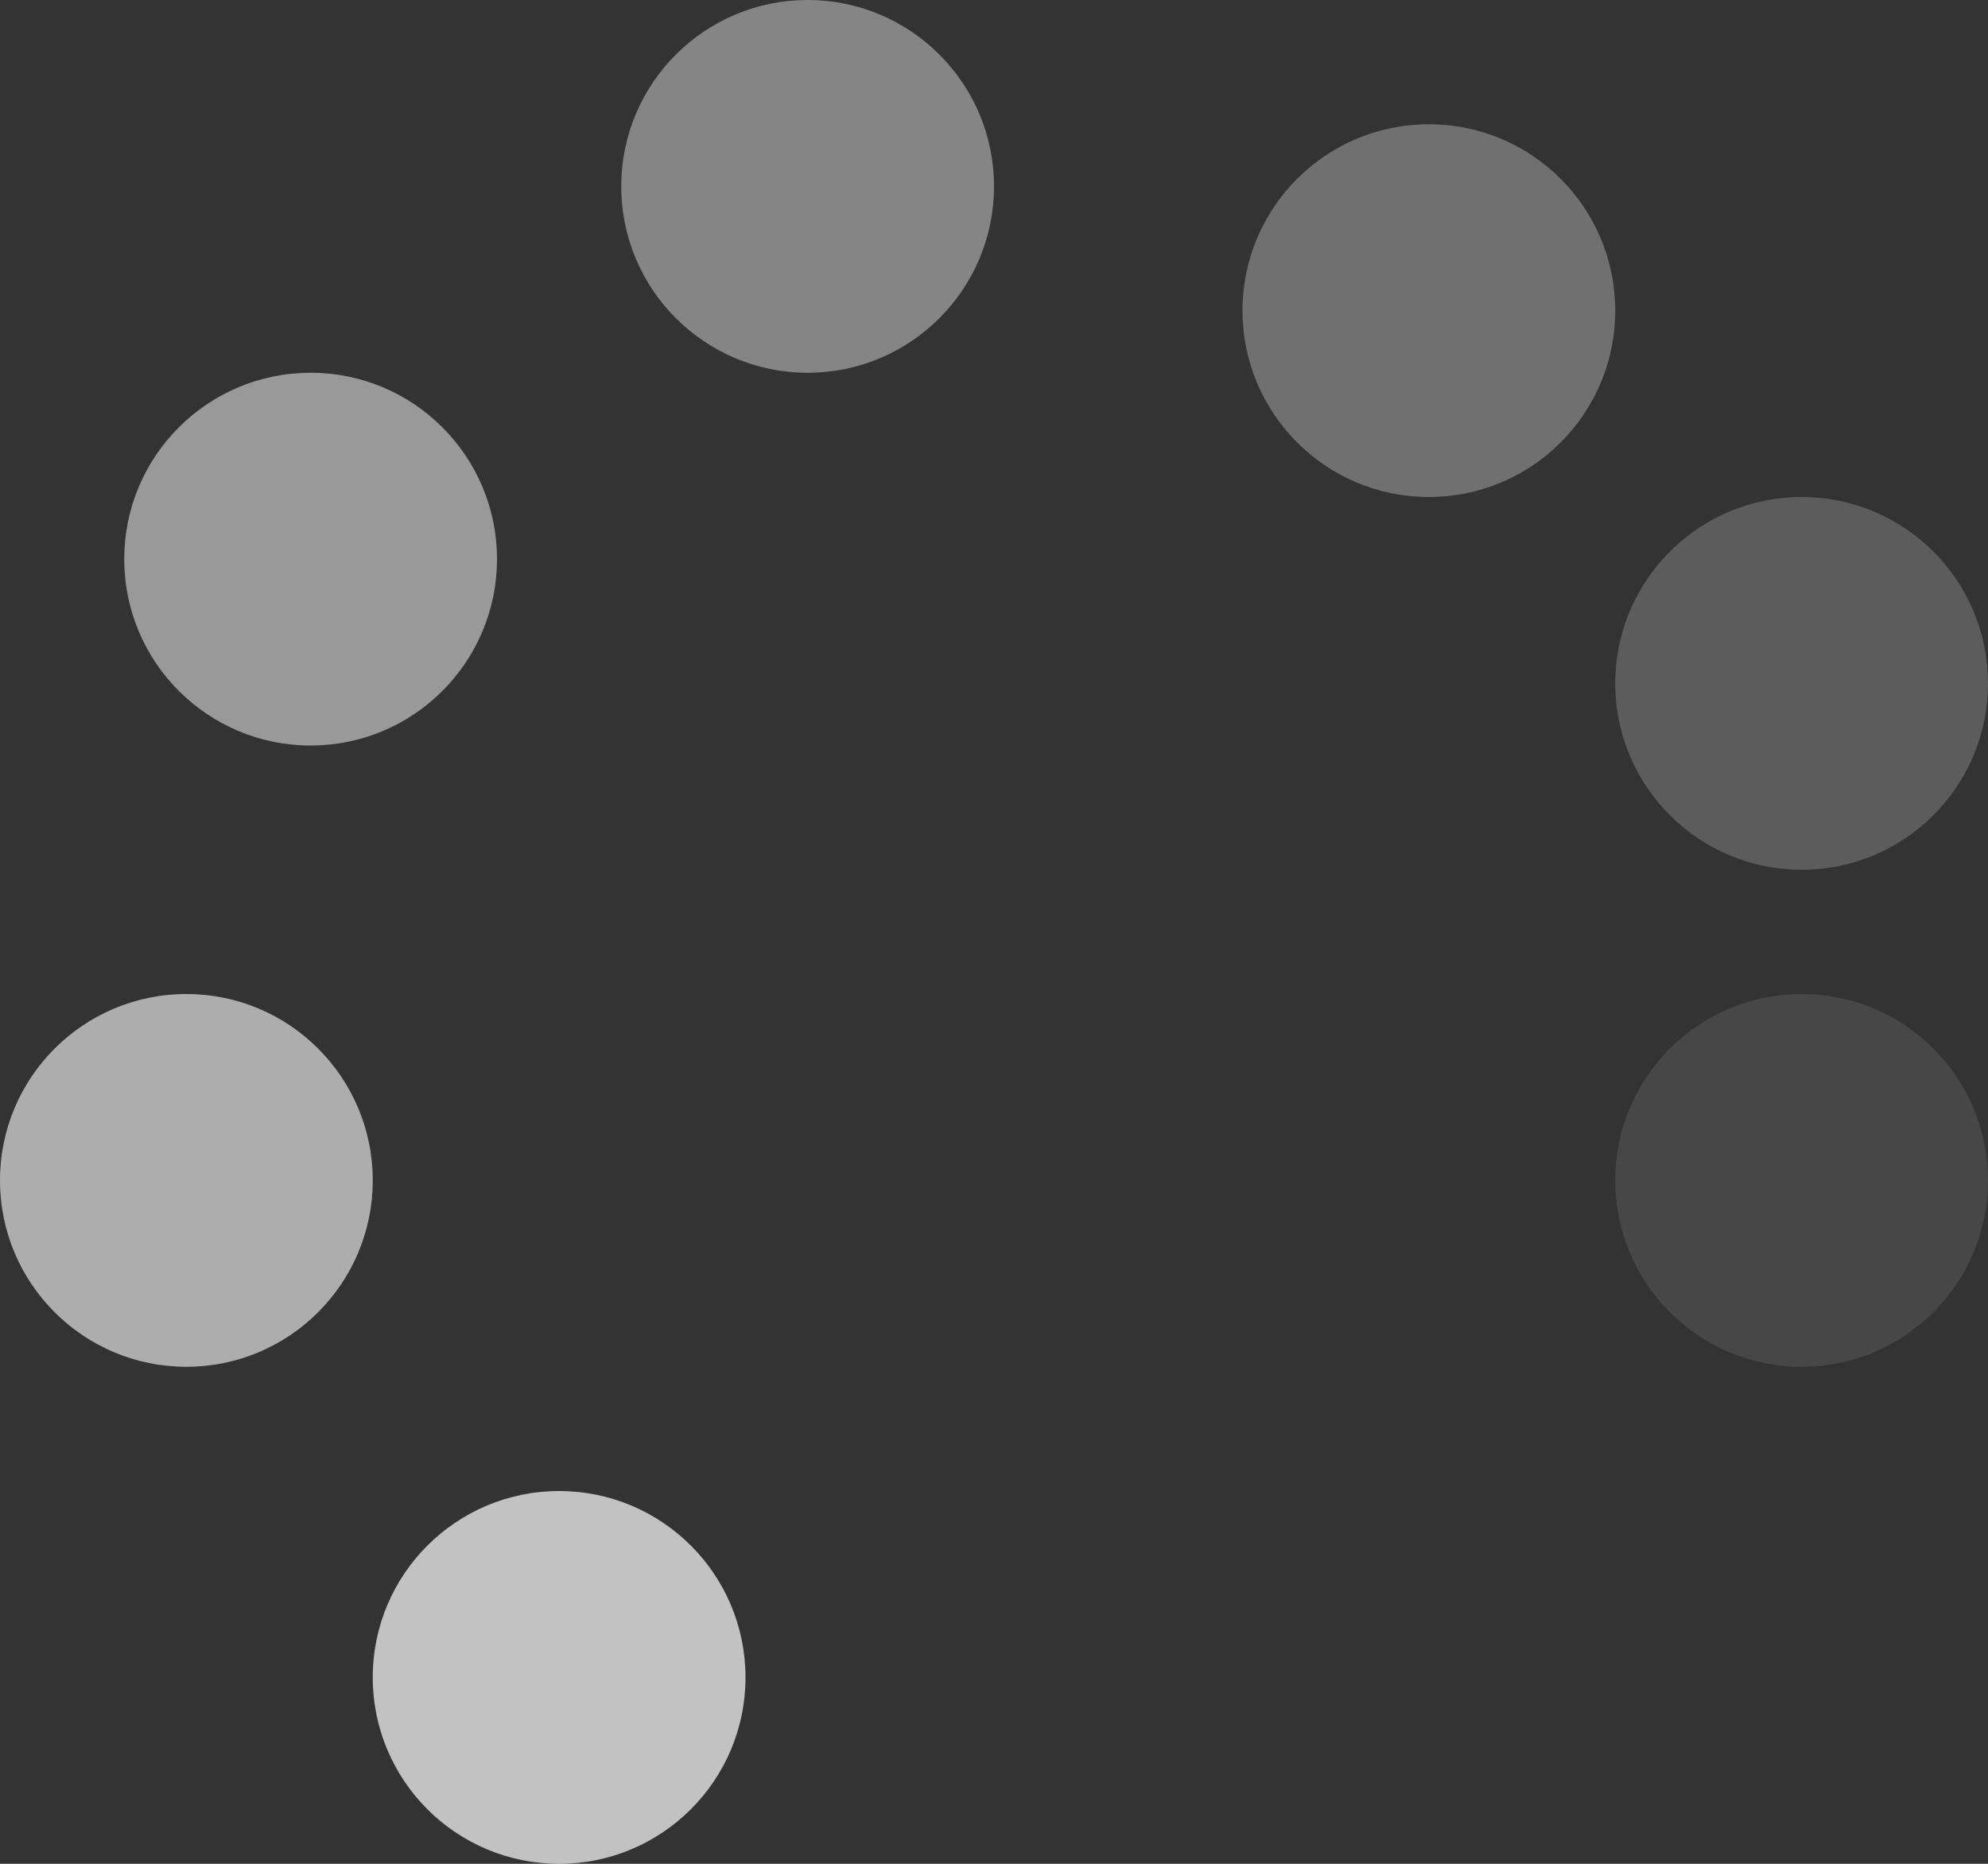
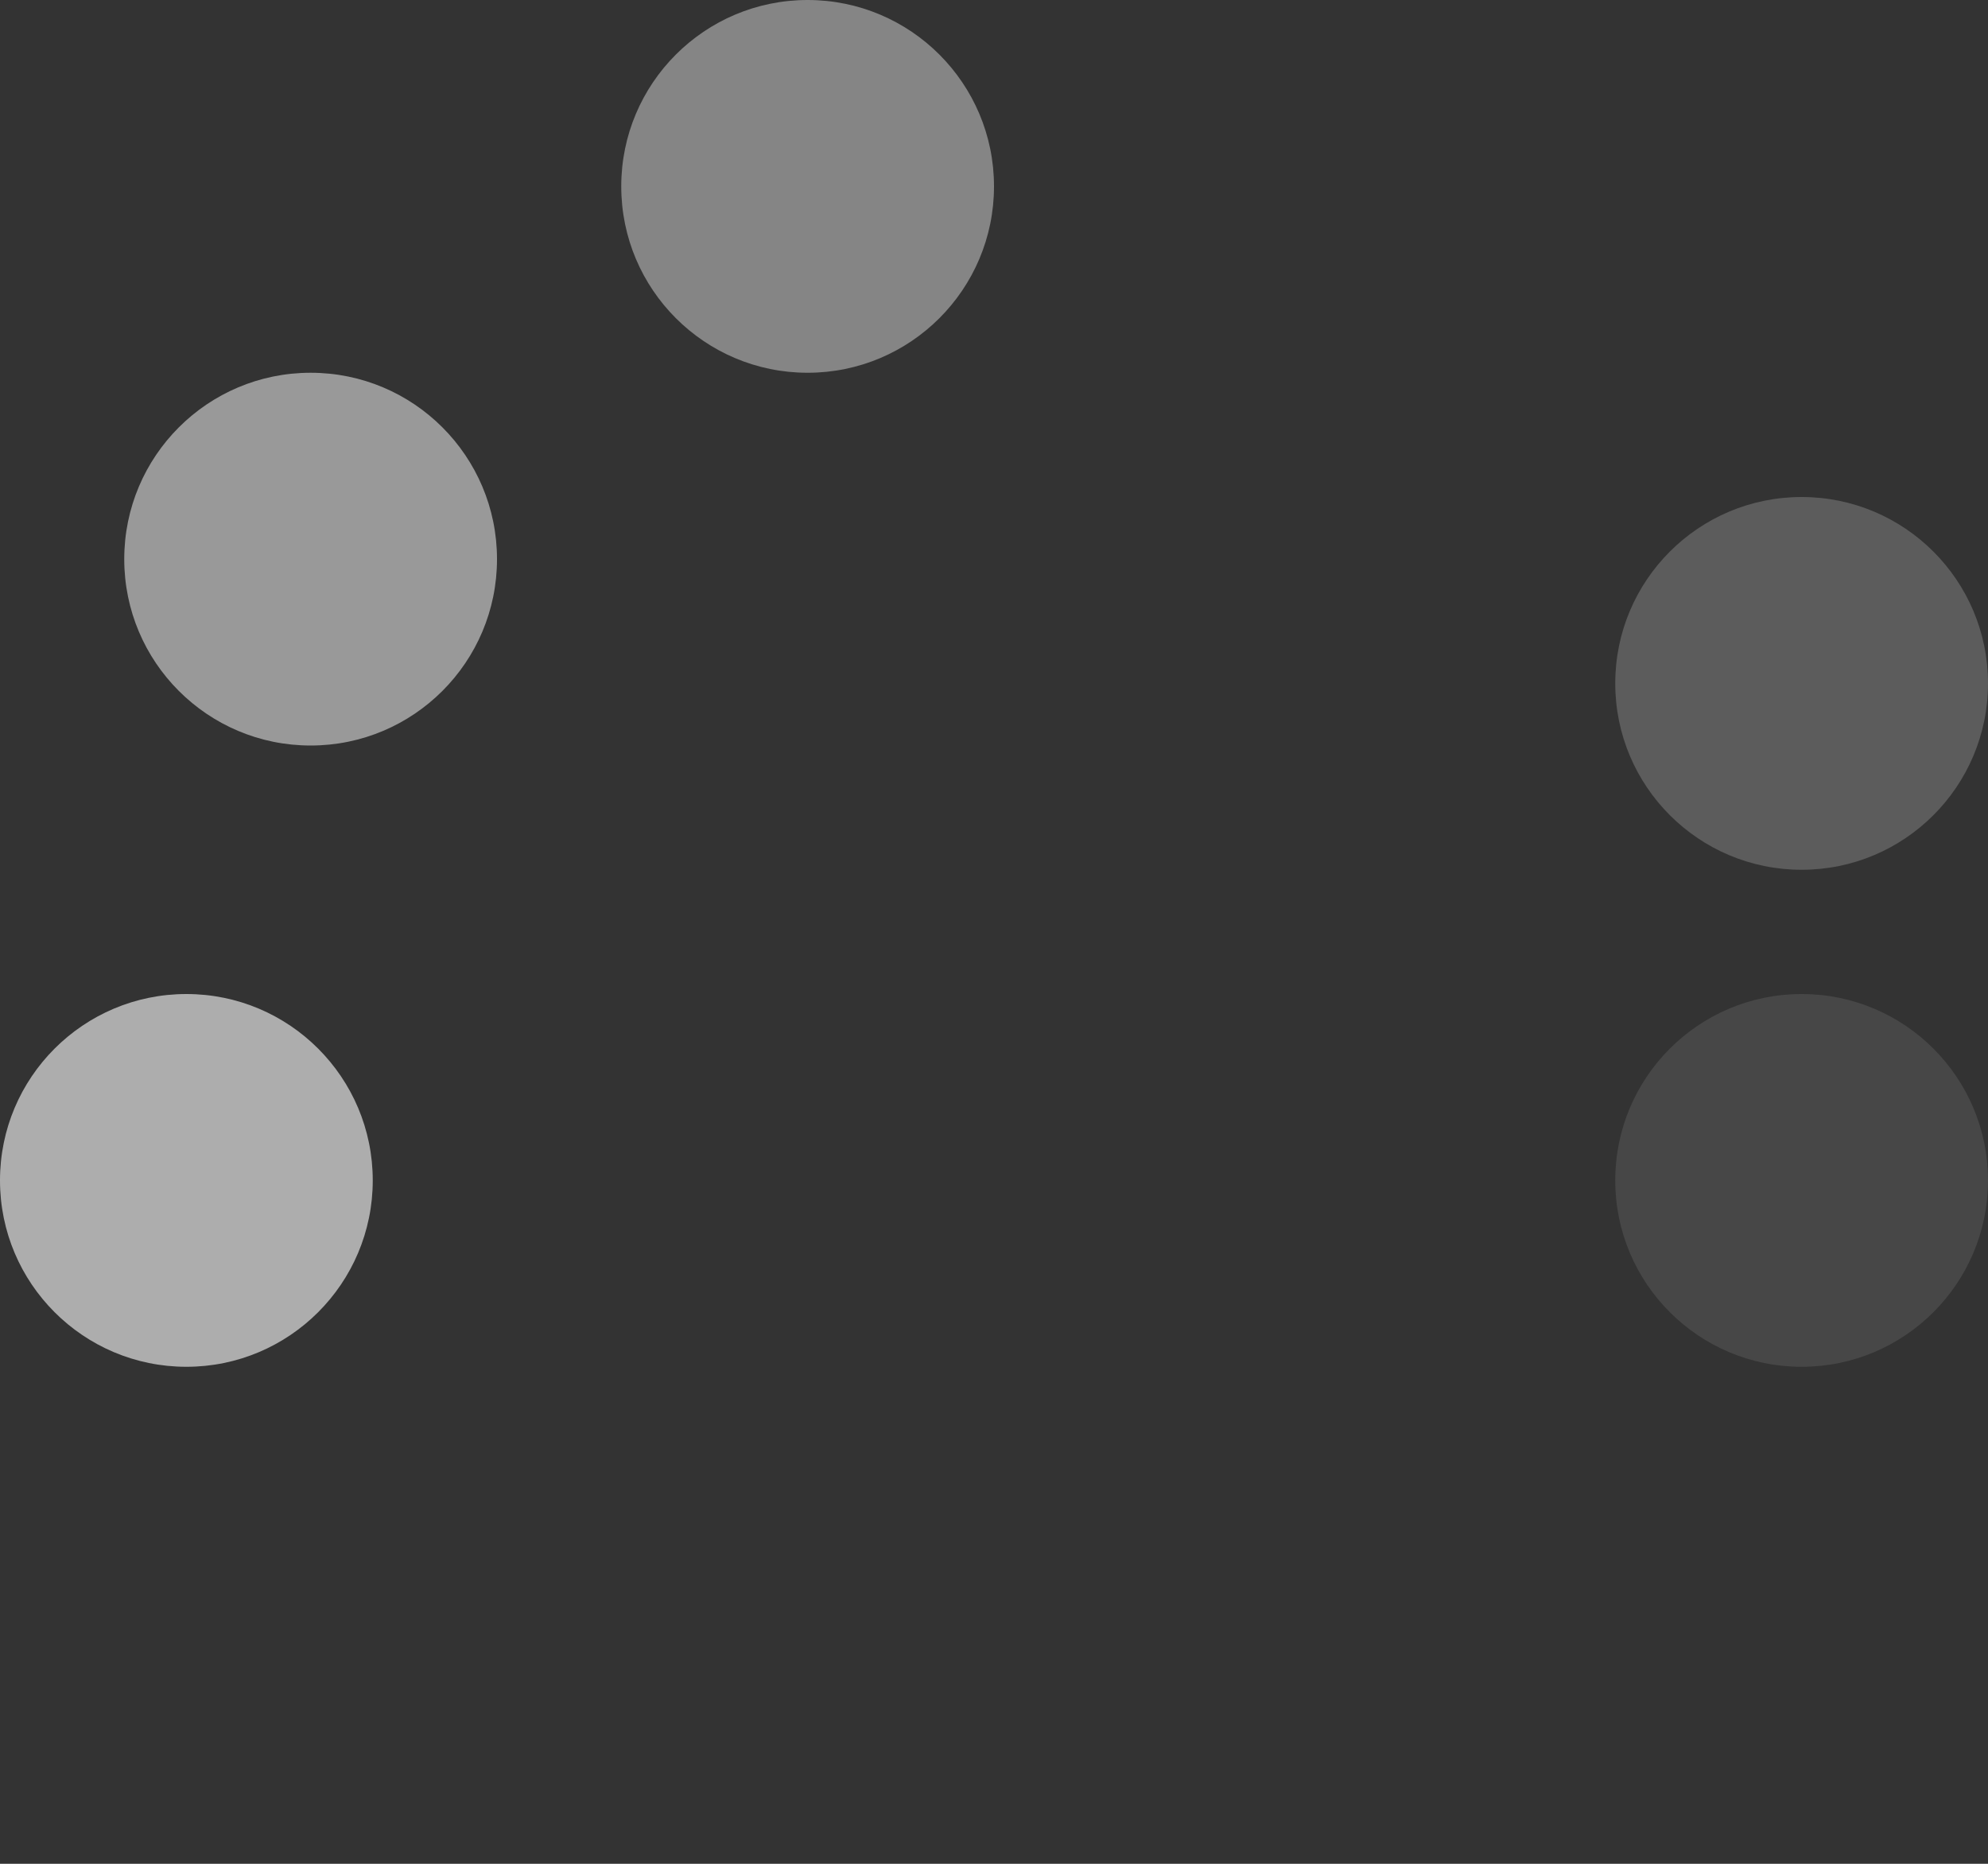
<svg xmlns="http://www.w3.org/2000/svg" width="16" height="15" viewBox="0 0 16 15" fill="none">
  <rect x="0" y="0" width="16" height="15" fill="#333333" stroke="none" />
-   <circle opacity="0.7" cx="4.5" cy="13.5" r="1.5" fill="white" />
  <circle opacity="0.6" cx="1.5" cy="9.5" r="1.5" fill="white" />
  <circle opacity="0.5" cx="2.5" cy="4.5" r="1.5" fill="white" />
  <circle opacity="0.4" cx="6.5" cy="1.5" r="1.5" fill="white" />
-   <circle opacity="0.3" cx="11.5" cy="2.5" r="1.5" fill="white" />
  <circle opacity="0.2" cx="14.5" cy="5.5" r="1.5" fill="white" />
  <circle opacity="0.1" cx="14.5" cy="9.5" r="1.5" fill="white" />
</svg>